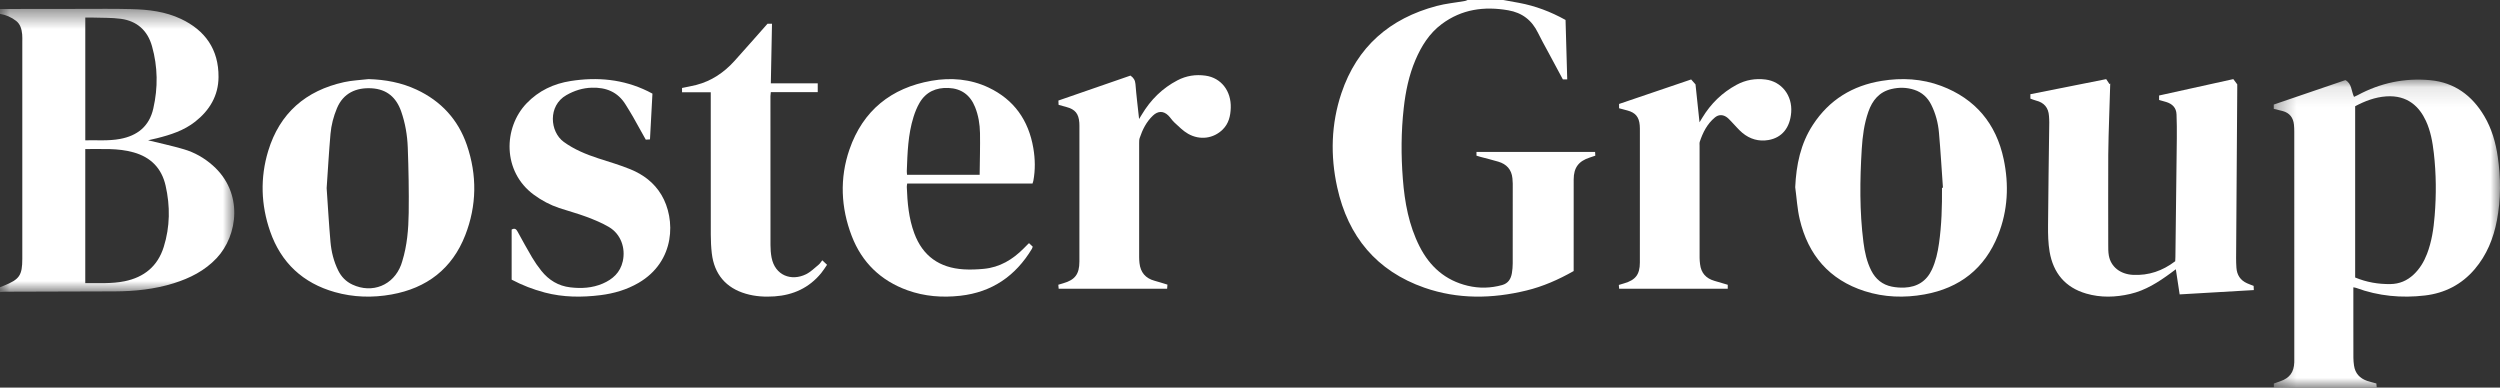
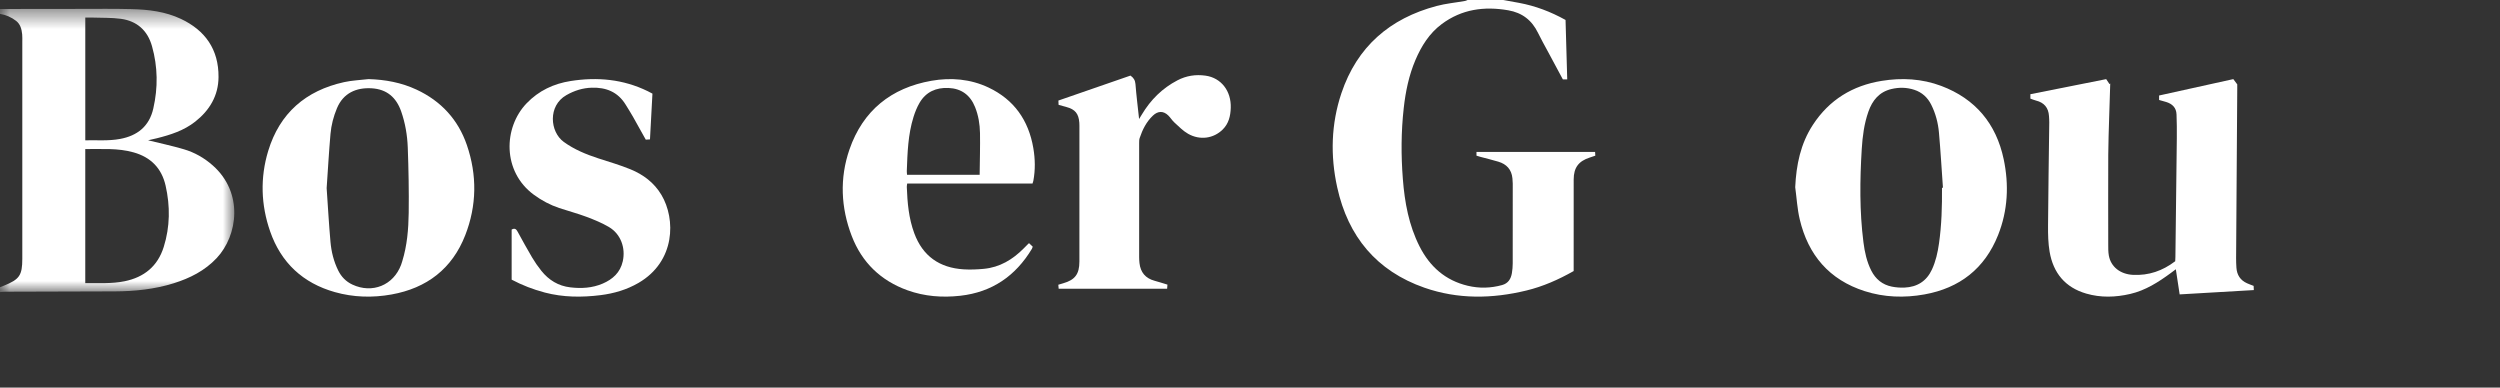
<svg xmlns="http://www.w3.org/2000/svg" width="129" height="20" viewBox="0 0 129 20" fill="none">
  <rect x="0" y="0" width="129" height="20" fill="#333333" stroke="none" />
  <mask id="mask0" mask-type="alpha" maskUnits="userSpaceOnUse" x="0" y="0" width="13" height="16">
    <path fill-rule="evenodd" clip-rule="evenodd" d="M0 0.456H12.09V15.073H0V0.456Z" fill="white" />
  </mask>
  <g mask="url(#mask0)">
    <path fill-rule="evenodd" clip-rule="evenodd" d="M4.401 7.24C5.007 7.227 5.604 7.279 6.196 7.169C7.085 7.004 7.701 6.522 7.91 5.601C8.156 4.525 8.144 3.448 7.843 2.383C7.612 1.565 7.062 1.081 6.234 0.97C5.768 0.907 5.29 0.923 4.818 0.906C4.68 0.901 4.542 0.905 4.401 0.905V7.24ZM4.4 14.608C5.095 14.601 5.768 14.649 6.433 14.512C7.431 14.306 8.136 13.743 8.449 12.741C8.775 11.699 8.786 10.64 8.545 9.579C8.34 8.677 7.78 8.115 6.902 7.865C6.081 7.63 5.244 7.7 4.4 7.691V14.608ZM0 0.464C1.372 0.462 2.745 0.459 4.117 0.459C5.007 0.458 5.898 0.447 6.787 0.47C7.663 0.491 8.534 0.596 9.338 0.976C10.587 1.566 11.286 2.55 11.276 3.974C11.27 4.942 10.811 5.696 10.072 6.278C9.49 6.736 8.8 6.958 8.095 7.134C7.927 7.176 7.757 7.212 7.64 7.239C8.228 7.384 8.863 7.518 9.484 7.701C10.038 7.863 10.539 8.148 10.978 8.536C12.568 9.939 12.284 12.143 11.179 13.319C10.564 13.973 9.798 14.355 8.962 14.617C7.976 14.926 6.961 15.03 5.935 15.036C4.047 15.046 2.159 15.046 0.271 15.053C0.181 15.053 0.09 15.066 0 15.073V14.821C0.069 14.793 0.139 14.765 0.208 14.738C1.007 14.417 1.151 14.205 1.151 13.346C1.152 9.614 1.152 5.882 1.151 2.149C1.151 2.023 1.157 1.896 1.144 1.77C1.118 1.505 1.053 1.25 0.832 1.078C0.587 0.887 0.307 0.768 0 0.717V0.464Z" fill="white" />
  </g>
  <path fill-rule="evenodd" clip-rule="evenodd" d="M77.57 0C77.843 0.049 78.116 0.097 78.389 0.149C79.227 0.306 80.015 0.603 80.782 1.03C80.811 2.045 80.84 3.063 80.869 4.096H80.643C80.388 3.621 80.128 3.137 79.868 2.653C79.699 2.337 79.52 2.025 79.364 1.702C79.047 1.045 78.546 0.656 77.824 0.531C76.583 0.316 75.425 0.473 74.392 1.243C73.752 1.72 73.344 2.376 73.035 3.1C72.699 3.891 72.528 4.723 72.433 5.574C72.296 6.792 72.292 8.013 72.387 9.233C72.48 10.44 72.695 11.62 73.248 12.713C73.778 13.759 74.582 14.47 75.734 14.745C76.327 14.887 76.919 14.872 77.508 14.709C77.823 14.622 77.964 14.392 78.014 14.092C78.041 13.928 78.056 13.759 78.056 13.593C78.06 12.22 78.058 10.847 78.058 9.474C78.057 9.382 78.05 9.29 78.041 9.199C77.996 8.745 77.737 8.469 77.316 8.343C77.006 8.25 76.691 8.175 76.378 8.091C76.315 8.074 76.253 8.053 76.186 8.032V7.839H82.307C82.31 7.9 82.314 7.961 82.318 8.033C82.214 8.068 82.121 8.099 82.028 8.13C81.453 8.318 81.204 8.651 81.202 9.261C81.199 10.743 81.201 12.225 81.201 13.706V13.986C80.422 14.428 79.619 14.783 78.76 14.991C76.998 15.419 75.229 15.448 73.504 14.847C71.04 13.988 69.558 12.21 69 9.666C68.642 8.037 68.683 6.401 69.216 4.811C70.023 2.406 71.719 0.949 74.128 0.309C74.607 0.182 75.107 0.136 75.597 0.049C75.641 0.042 75.682 0.017 75.725 0H77.57Z" fill="white" />
  <mask id="mask1" mask-type="alpha" maskUnits="userSpaceOnUse" x="117" y="4" width="12" height="16">
    <path fill-rule="evenodd" clip-rule="evenodd" d="M117.326 4.108H129V20H117.326V4.108Z" fill="white" />
  </mask>
  <g mask="url(#mask1)">
-     <path fill-rule="evenodd" clip-rule="evenodd" d="M121.526 5.481V14.319C122.12 14.565 122.722 14.667 123.347 14.658C123.812 14.652 124.208 14.482 124.543 14.167C124.859 13.87 125.077 13.507 125.232 13.105C125.477 12.469 125.575 11.801 125.629 11.127C125.716 10.051 125.709 8.976 125.586 7.902C125.52 7.329 125.42 6.762 125.176 6.235C124.841 5.513 124.236 4.898 123.129 4.973C122.551 5.013 122.028 5.215 121.526 5.481ZM121.433 14.825V16.735C121.433 17.311 121.431 17.887 121.435 18.463C121.436 18.596 121.449 18.73 121.467 18.861C121.525 19.266 121.764 19.521 122.142 19.653C122.291 19.704 122.446 19.738 122.62 19.787C122.626 19.849 122.632 19.918 122.64 20H117.33V19.791C117.437 19.753 117.553 19.712 117.669 19.671C118.147 19.503 118.366 19.206 118.384 18.701C118.386 18.651 118.385 18.601 118.385 18.551C118.385 14.636 118.385 10.722 118.384 6.807C118.384 6.682 118.381 6.557 118.368 6.432C118.33 6.073 118.147 5.828 117.79 5.731C117.639 5.689 117.485 5.655 117.326 5.616V5.395C118.555 4.975 119.79 4.554 121.023 4.133C121.36 4.319 121.321 4.691 121.467 4.999C121.531 4.969 121.596 4.942 121.658 4.909C122.828 4.279 124.081 4.013 125.399 4.137C126.645 4.254 127.554 4.922 128.185 5.984C128.569 6.631 128.776 7.343 128.883 8.081C129.043 9.178 129.048 10.276 128.841 11.369C128.664 12.3 128.318 13.157 127.696 13.888C127.02 14.682 126.152 15.126 125.128 15.247C123.92 15.389 122.731 15.28 121.581 14.857C121.543 14.843 121.502 14.839 121.433 14.825Z" fill="white" />
-   </g>
+     </g>
  <path fill-rule="evenodd" clip-rule="evenodd" d="M112.47 15.191C112.403 14.749 112.341 14.343 112.273 13.894C112.17 13.971 112.093 14.03 112.015 14.087C111.372 14.559 110.705 14.987 109.917 15.168C109.16 15.343 108.401 15.368 107.646 15.148C106.567 14.833 105.947 14.089 105.759 12.985C105.685 12.547 105.676 12.093 105.679 11.647C105.691 9.871 105.72 8.095 105.742 6.319C105.743 6.209 105.735 6.099 105.728 5.99C105.701 5.553 105.473 5.292 105.058 5.189C104.961 5.165 104.869 5.124 104.768 5.089V4.861C106.067 4.603 107.355 4.347 108.679 4.083C108.729 4.158 108.79 4.249 108.851 4.339C108.863 4.329 108.875 4.32 108.888 4.31C108.869 4.902 108.849 5.493 108.832 6.084C108.815 6.718 108.789 7.352 108.786 7.986C108.779 9.534 108.783 11.082 108.785 12.63C108.785 12.816 108.783 13.005 108.816 13.186C108.922 13.772 109.407 14.149 110.063 14.183C110.871 14.224 111.587 13.977 112.241 13.479C112.244 13.412 112.25 13.337 112.251 13.262C112.276 11.216 112.302 9.169 112.324 7.122C112.329 6.717 112.324 6.312 112.309 5.907C112.297 5.555 112.088 5.357 111.77 5.261C111.652 5.226 111.532 5.194 111.409 5.159V4.928C112.677 4.647 113.942 4.368 115.239 4.082C115.291 4.151 115.352 4.232 115.442 4.353C115.442 4.389 115.443 4.481 115.442 4.573C115.422 7.491 115.402 10.409 115.383 13.327C115.382 13.487 115.389 13.648 115.399 13.809C115.423 14.188 115.603 14.463 115.948 14.617C116.054 14.665 116.164 14.703 116.287 14.751C116.289 14.809 116.292 14.874 116.297 14.968C115.02 15.042 113.754 15.116 112.47 15.191Z" fill="white" />
  <path fill-rule="evenodd" clip-rule="evenodd" d="M100.207 9.69C100.224 9.689 100.24 9.688 100.256 9.687C100.189 8.739 100.134 7.79 100.05 6.843C100.006 6.344 99.879 5.859 99.653 5.406C99.465 5.03 99.177 4.765 98.777 4.634C98.389 4.507 97.993 4.499 97.596 4.594C96.966 4.745 96.613 5.179 96.408 5.765C96.191 6.384 96.107 7.03 96.067 7.679C95.968 9.289 95.949 10.899 96.154 12.504C96.219 13.01 96.326 13.506 96.559 13.965C96.784 14.409 97.137 14.695 97.624 14.791C97.834 14.832 98.054 14.849 98.268 14.84C98.921 14.812 99.407 14.514 99.688 13.908C99.886 13.481 99.986 13.026 100.052 12.563C100.188 11.61 100.214 10.651 100.207 9.69ZM92.633 9.66C92.687 8.508 92.907 7.418 93.545 6.442C94.388 5.149 95.594 4.416 97.095 4.173C98.135 4.004 99.174 4.059 100.17 4.434C101.931 5.098 103.002 6.382 103.39 8.214C103.669 9.537 103.607 10.86 103.102 12.128C102.413 13.858 101.12 14.865 99.302 15.192C98.262 15.379 97.224 15.345 96.216 15.022C94.393 14.438 93.301 13.161 92.866 11.317C92.738 10.777 92.708 10.213 92.633 9.66Z" fill="white" />
  <path fill-rule="evenodd" clip-rule="evenodd" d="M16.855 9.708C16.919 10.631 16.971 11.554 17.052 12.475C17.097 12.99 17.221 13.492 17.453 13.96C17.614 14.285 17.855 14.531 18.185 14.685C19.21 15.163 20.298 14.722 20.695 13.668C20.718 13.606 20.737 13.542 20.757 13.479C21.008 12.666 21.077 11.826 21.089 10.986C21.104 9.861 21.082 8.736 21.041 7.612C21.017 6.98 20.912 6.354 20.701 5.751C20.447 5.024 19.958 4.602 19.176 4.556C18.39 4.51 17.716 4.796 17.386 5.587C17.208 6.013 17.093 6.457 17.053 6.913C16.972 7.842 16.92 8.773 16.855 9.708ZM19.017 4.082C19.881 4.107 20.71 4.259 21.494 4.625C22.76 5.215 23.641 6.174 24.091 7.486C24.622 9.036 24.604 10.608 24.007 12.136C23.331 13.869 22.024 14.868 20.202 15.195C19.221 15.371 18.24 15.344 17.279 15.073C15.631 14.608 14.504 13.56 13.94 11.943C13.464 10.576 13.419 9.173 13.839 7.789C14.431 5.839 15.777 4.674 17.755 4.238C18.167 4.147 18.596 4.132 19.017 4.082Z" fill="white" />
  <path fill-rule="evenodd" clip-rule="evenodd" d="M50.55 9.02C50.558 8.283 50.58 7.574 50.568 6.866C50.56 6.408 50.486 5.952 50.312 5.522C50.064 4.904 49.605 4.567 48.942 4.539C48.308 4.512 47.783 4.736 47.451 5.302C47.318 5.529 47.217 5.781 47.138 6.033C46.853 6.942 46.825 7.886 46.791 8.828C46.789 8.891 46.8 8.955 46.804 9.02H50.55ZM53.278 9.472H46.811C46.803 9.535 46.789 9.59 46.791 9.645C46.821 10.457 46.89 11.261 47.175 12.032C47.614 13.221 48.484 13.82 49.721 13.898C50.068 13.92 50.42 13.905 50.766 13.872C51.589 13.794 52.255 13.393 52.828 12.813C52.91 12.73 52.992 12.647 53.074 12.565C53.079 12.56 53.089 12.558 53.103 12.552C53.161 12.607 53.221 12.663 53.288 12.727C53.273 12.767 53.266 12.809 53.245 12.842C52.4 14.243 51.188 15.077 49.552 15.261C48.622 15.365 47.709 15.296 46.827 14.979C45.451 14.484 44.476 13.547 43.95 12.179C43.386 10.713 43.321 9.194 43.832 7.713C44.525 5.704 45.987 4.533 48.063 4.168C49.07 3.992 50.072 4.074 51.011 4.518C52.327 5.142 53.074 6.208 53.319 7.638C53.415 8.201 53.427 8.768 53.32 9.333C53.313 9.372 53.297 9.41 53.278 9.472Z" fill="white" />
  <path fill-rule="evenodd" clip-rule="evenodd" d="M26.401 14.43V11.846C26.563 11.754 26.639 11.825 26.708 11.952C26.952 12.397 27.195 12.843 27.453 13.279C27.597 13.522 27.759 13.756 27.935 13.975C28.319 14.455 28.813 14.755 29.423 14.827C29.994 14.895 30.561 14.864 31.097 14.634C31.613 14.412 32.005 14.066 32.136 13.479C32.289 12.791 32.029 12.076 31.43 11.72C31.065 11.503 30.664 11.339 30.265 11.189C29.803 11.016 29.324 10.89 28.856 10.734C28.384 10.576 27.95 10.345 27.546 10.048C25.915 8.85 25.971 6.585 27.171 5.333C27.801 4.676 28.573 4.317 29.448 4.18C30.82 3.965 32.155 4.085 33.423 4.705C33.497 4.742 33.57 4.781 33.666 4.831C33.624 5.608 33.582 6.391 33.539 7.193C33.461 7.197 33.392 7.202 33.322 7.206C33.096 6.801 32.88 6.407 32.658 6.017C32.539 5.808 32.409 5.604 32.283 5.399C31.879 4.74 31.269 4.503 30.536 4.525C30.067 4.538 29.635 4.675 29.223 4.91C28.265 5.455 28.369 6.801 29.094 7.325C29.637 7.718 30.244 7.965 30.872 8.171C31.427 8.352 31.991 8.514 32.53 8.735C33.189 9.005 33.752 9.422 34.13 10.057C34.872 11.302 34.858 13.487 32.947 14.598C32.337 14.952 31.676 15.144 30.985 15.23C30.022 15.35 29.062 15.344 28.115 15.096C27.517 14.939 26.943 14.716 26.401 14.43Z" fill="white" />
-   <path fill-rule="evenodd" clip-rule="evenodd" d="M89.152 14.694V14.898H83.547C83.542 14.835 83.538 14.78 83.532 14.703C83.628 14.674 83.721 14.645 83.813 14.618C84.393 14.449 84.616 14.161 84.617 13.552C84.62 11.962 84.618 10.372 84.618 8.782C84.618 8.117 84.618 7.451 84.618 6.785C84.618 6.677 84.62 6.568 84.61 6.46C84.573 6.035 84.388 5.813 83.979 5.702C83.837 5.663 83.694 5.626 83.544 5.586V5.364C84.781 4.943 86.02 4.522 87.263 4.1C87.334 4.18 87.4 4.254 87.488 4.354C87.553 4.967 87.622 5.618 87.695 6.311C87.756 6.211 87.798 6.142 87.839 6.074C88.279 5.348 88.864 4.776 89.611 4.374C90.078 4.123 90.573 4.038 91.096 4.102C91.929 4.204 92.492 4.922 92.426 5.798C92.366 6.591 91.952 7.105 91.251 7.226C90.752 7.312 90.294 7.178 89.907 6.856C89.693 6.677 89.516 6.453 89.319 6.253C89.238 6.17 89.159 6.081 89.062 6.022C88.867 5.904 88.665 5.915 88.486 6.064C88.089 6.394 87.868 6.836 87.708 7.315C87.688 7.376 87.698 7.447 87.698 7.514C87.698 9.445 87.698 11.376 87.699 13.307C87.699 13.414 87.711 13.522 87.723 13.63C87.775 14.087 88.032 14.367 88.465 14.492C88.694 14.559 88.921 14.626 89.152 14.694Z" fill="white" />
  <path fill-rule="evenodd" clip-rule="evenodd" d="M58.332 3.9C58.489 4.009 58.574 4.136 58.59 4.338C58.636 4.928 58.71 5.516 58.777 6.141C58.835 6.045 58.878 5.978 58.919 5.909C59.374 5.148 59.977 4.55 60.758 4.144C61.216 3.905 61.699 3.833 62.202 3.903C63.012 4.015 63.538 4.695 63.507 5.573C63.492 5.991 63.4 6.377 63.093 6.681C62.626 7.146 61.92 7.253 61.305 6.903C61.043 6.755 60.824 6.525 60.597 6.319C60.48 6.213 60.397 6.069 60.284 5.959C60.029 5.71 59.747 5.722 59.493 5.963C59.155 6.283 58.953 6.685 58.807 7.122C58.781 7.199 58.78 7.288 58.78 7.371C58.779 9.337 58.779 11.303 58.78 13.269C58.78 13.37 58.786 13.472 58.797 13.573C58.85 14.056 59.108 14.358 59.568 14.485C59.789 14.545 60.008 14.616 60.24 14.686C60.234 14.764 60.23 14.826 60.224 14.898H54.627C54.621 14.83 54.616 14.773 54.609 14.692C54.696 14.666 54.781 14.64 54.865 14.616C55.47 14.442 55.696 14.145 55.697 13.499C55.7 12.025 55.698 10.55 55.698 9.076C55.698 8.262 55.699 7.449 55.698 6.635C55.698 6.534 55.7 6.432 55.693 6.33C55.659 5.867 55.476 5.643 55.038 5.525C54.903 5.488 54.769 5.45 54.623 5.41C54.62 5.339 54.617 5.274 54.613 5.188C55.857 4.757 57.096 4.328 58.332 3.9Z" fill="white" />
-   <path fill-rule="evenodd" clip-rule="evenodd" d="M36.675 4.762H35.193V4.539C35.444 4.486 35.688 4.444 35.928 4.383C36.717 4.179 37.365 3.739 37.909 3.134C38.475 2.505 39.033 1.869 39.604 1.224H39.835C39.815 2.251 39.795 3.267 39.775 4.301H42.195V4.753H39.774C39.766 4.836 39.756 4.9 39.755 4.963C39.755 7.521 39.754 10.079 39.757 12.637C39.758 12.855 39.772 13.076 39.813 13.29C39.992 14.218 40.835 14.523 41.591 14.151C41.832 14.032 42.033 13.828 42.245 13.655C42.315 13.598 42.362 13.514 42.429 13.431C42.523 13.519 42.589 13.581 42.676 13.663C42.575 13.807 42.485 13.956 42.376 14.089C41.751 14.854 40.931 15.226 39.968 15.293C39.469 15.328 38.973 15.299 38.488 15.158C37.461 14.86 36.854 14.15 36.729 13.072C36.692 12.754 36.678 12.432 36.677 12.113C36.673 9.766 36.675 7.419 36.675 5.072V4.762Z" fill="white" />
</svg>